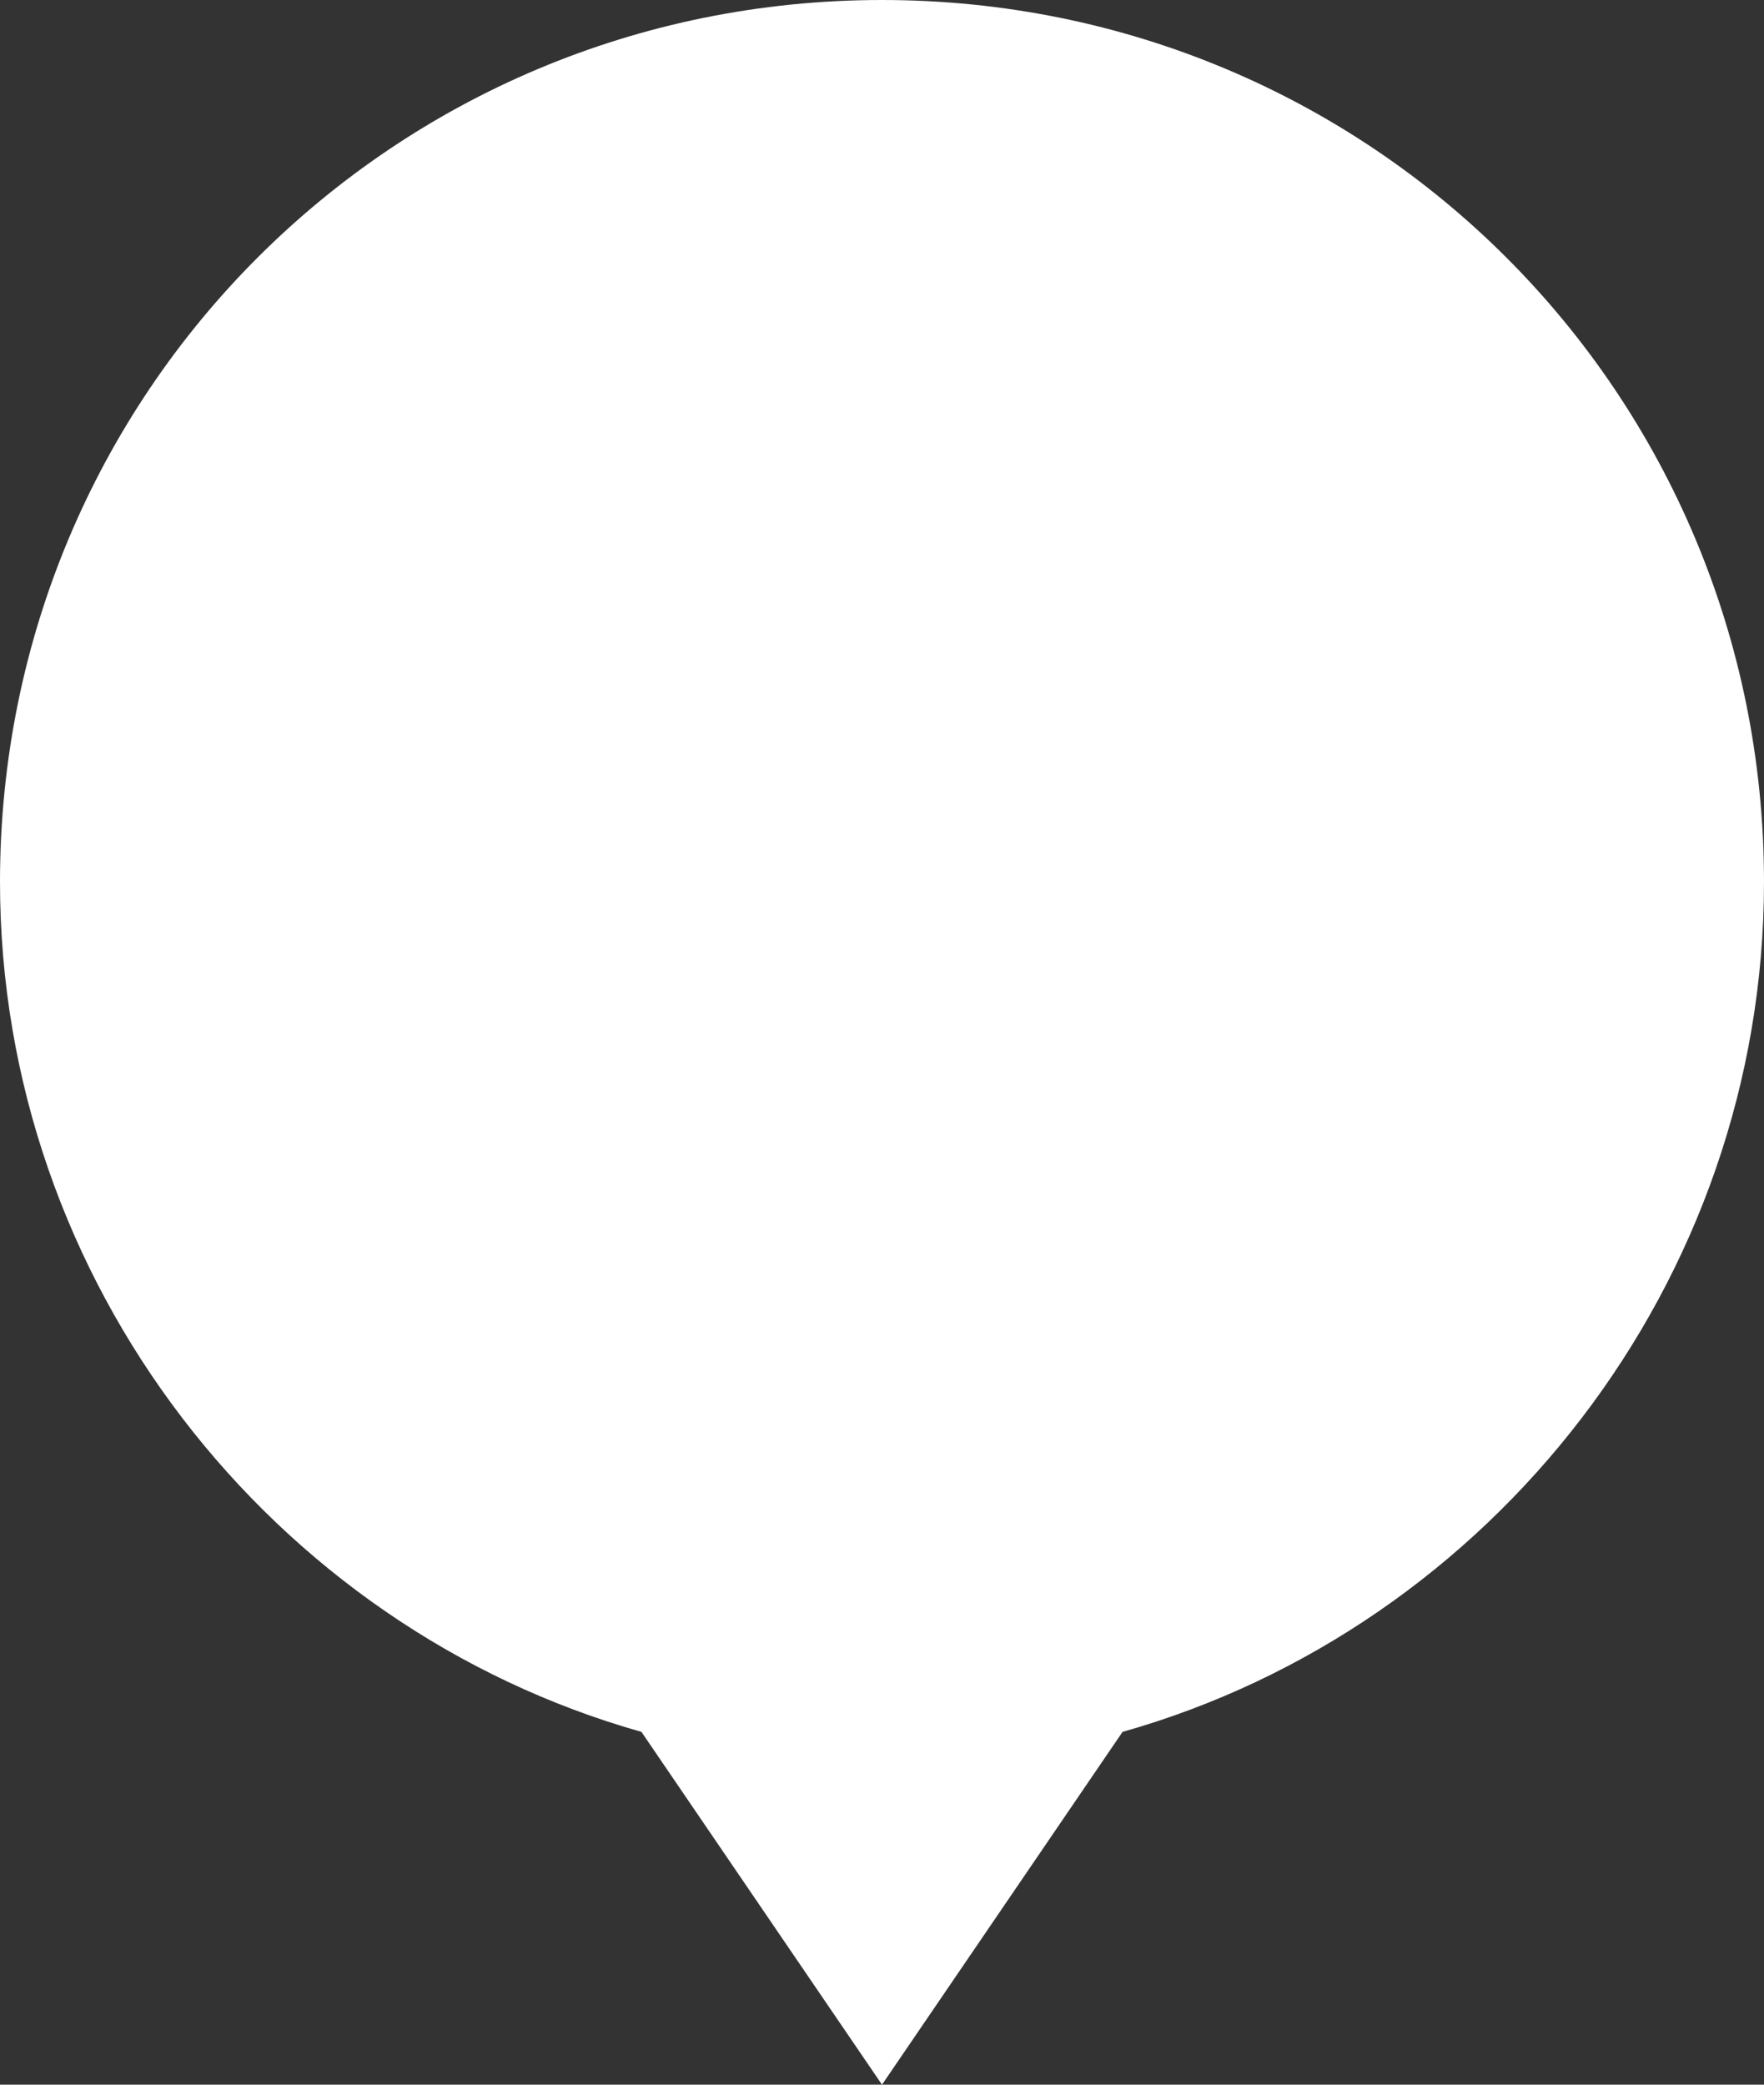
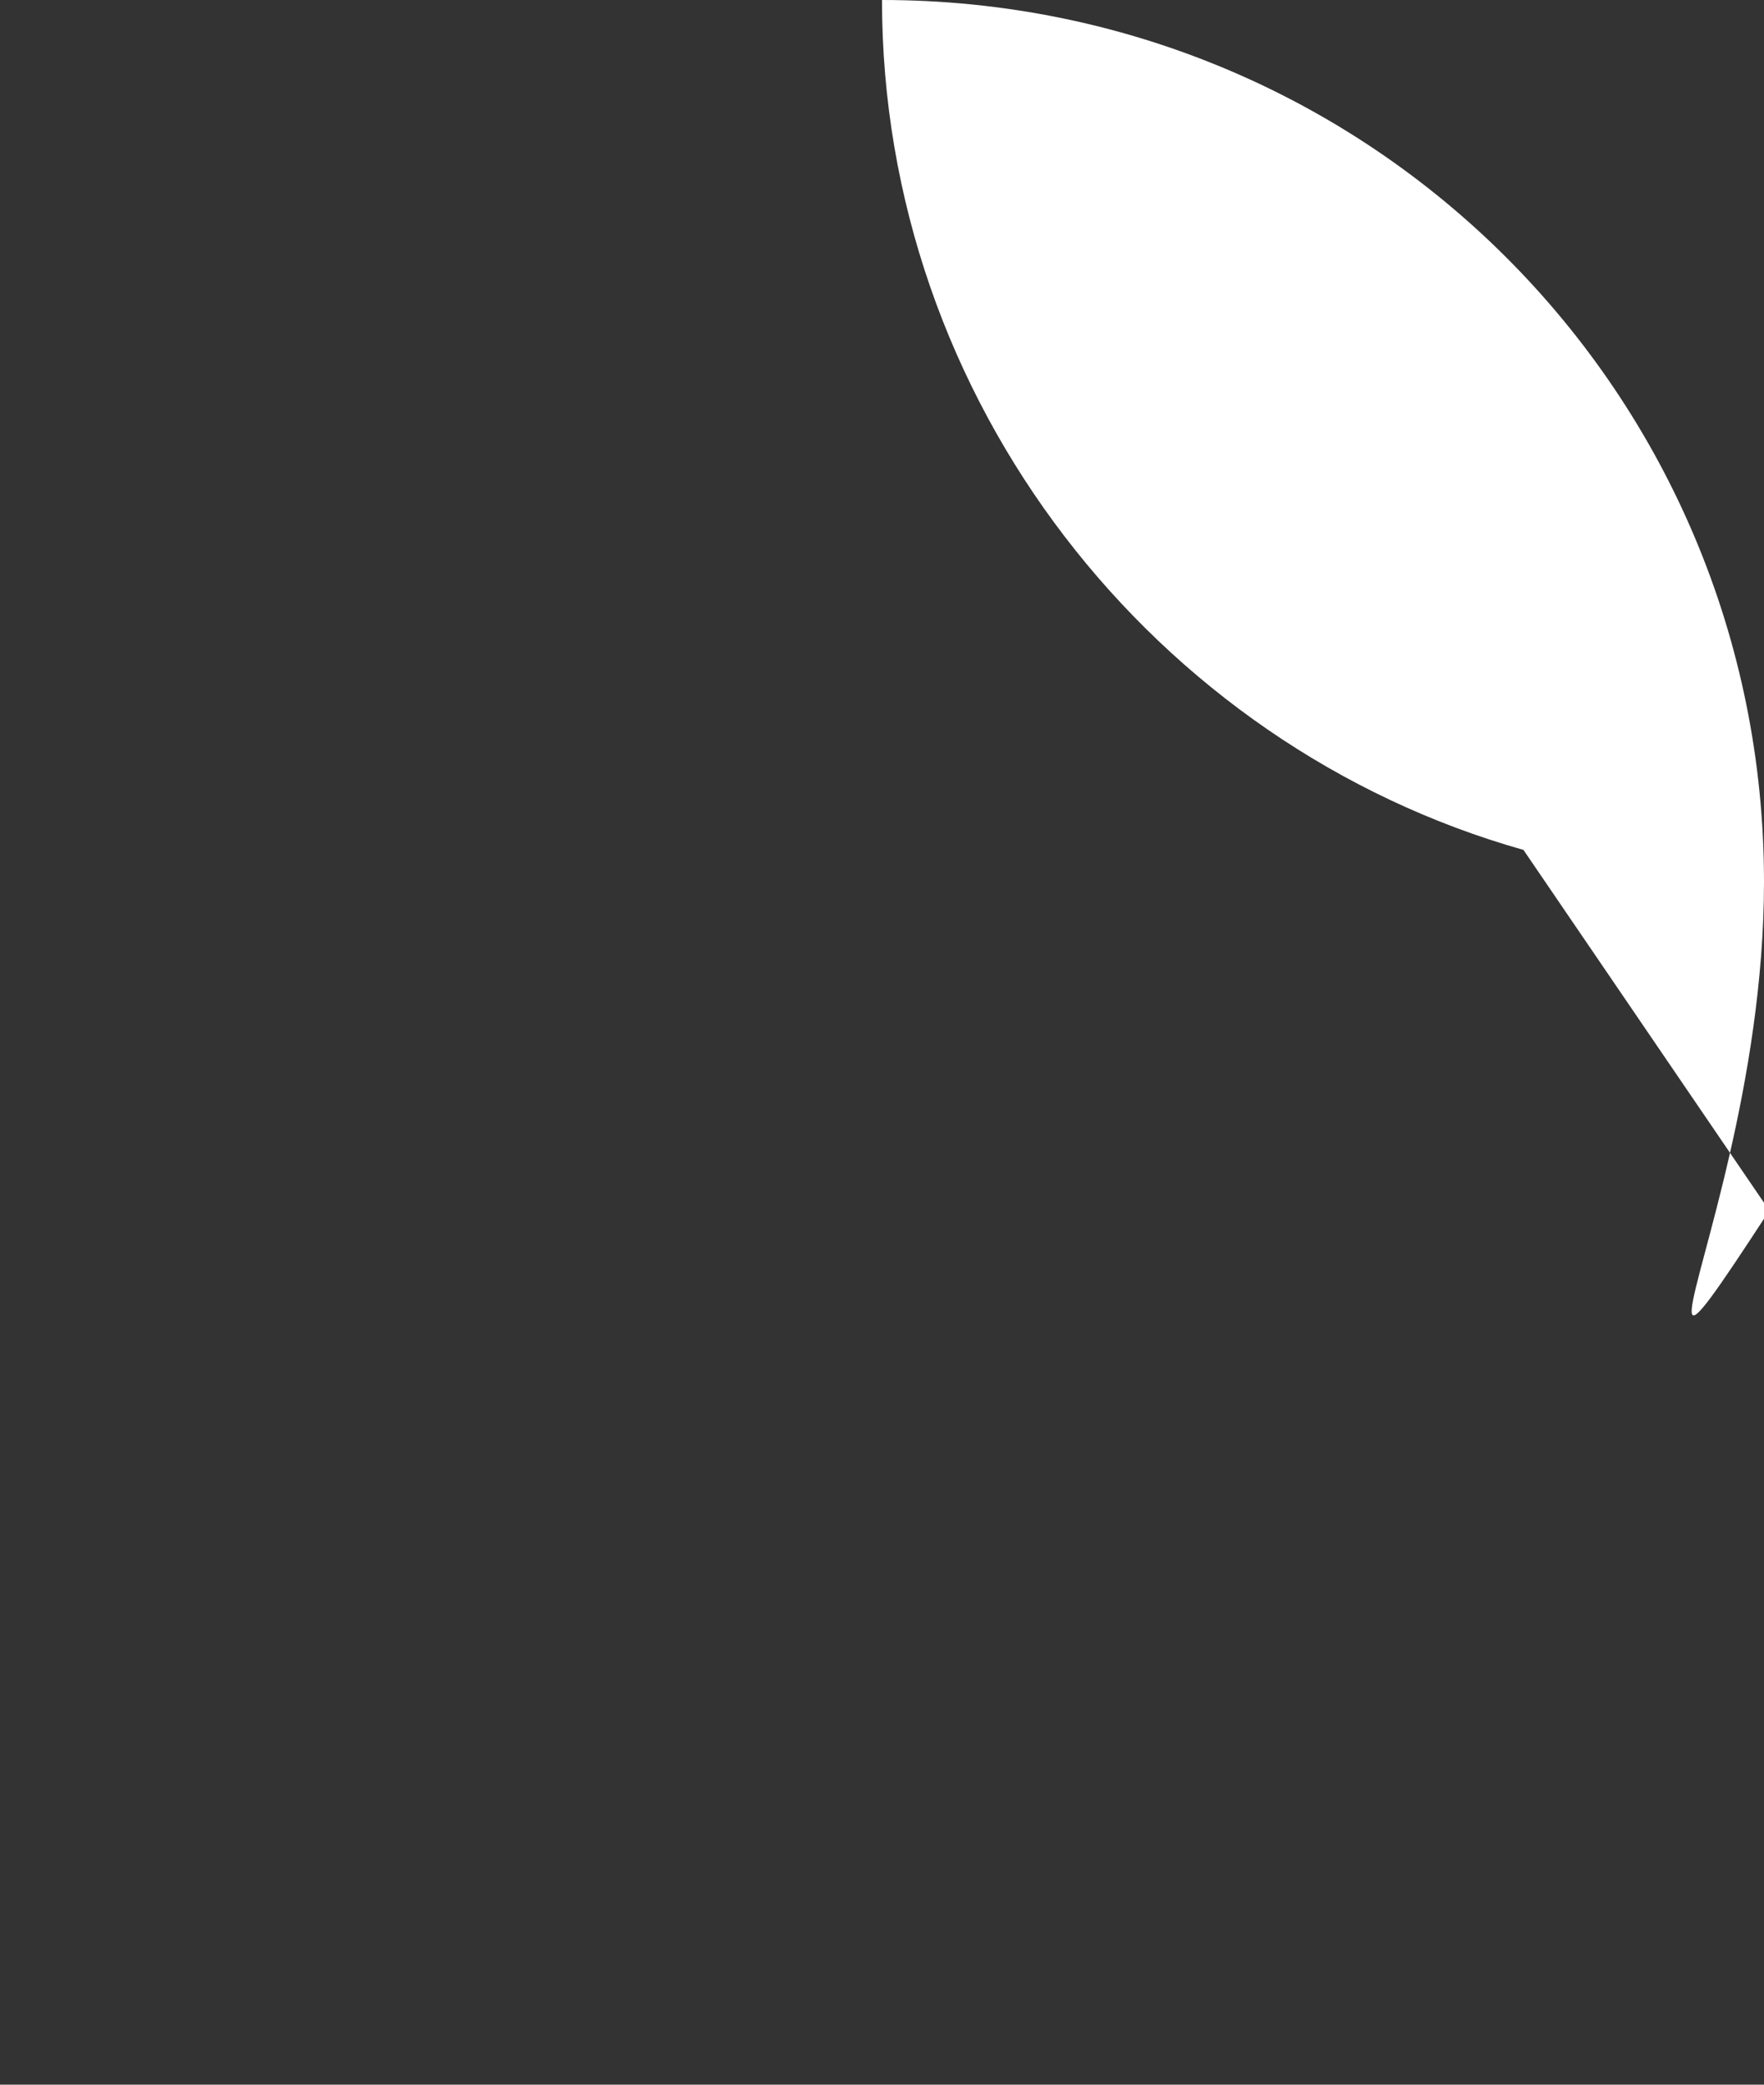
<svg xmlns="http://www.w3.org/2000/svg" version="1.1" x="0px" y="0px" width="22px" height="26px" viewBox="0 0 22 26" style="enable-background:new 0 0 22 26;" xml:space="preserve">
  <rect x="0" y="0" width="22" height="26" fill="#333333" stroke="none" />
  <style type="text/css">
	.st0{fill:#FFFFFF;}
</style>
-   <path class="st0" d="M22,11c0-6.1-4.9-11-11-11S0,4.9,0,11c0,5,3.4,9.3,8,10.6l3,4.4l3-4.4C18.6,20.3,22,16,22,11z" />
+   <path class="st0" d="M22,11c0-6.1-4.9-11-11-11c0,5,3.4,9.3,8,10.6l3,4.4l3-4.4C18.6,20.3,22,16,22,11z" />
</svg>